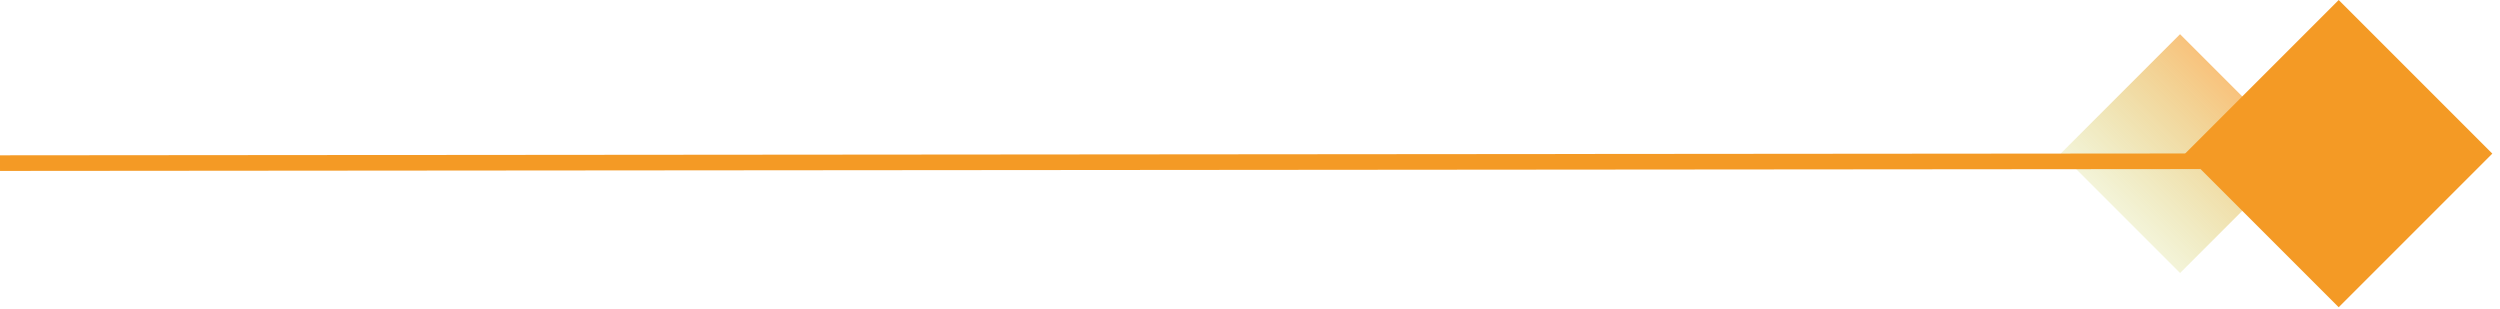
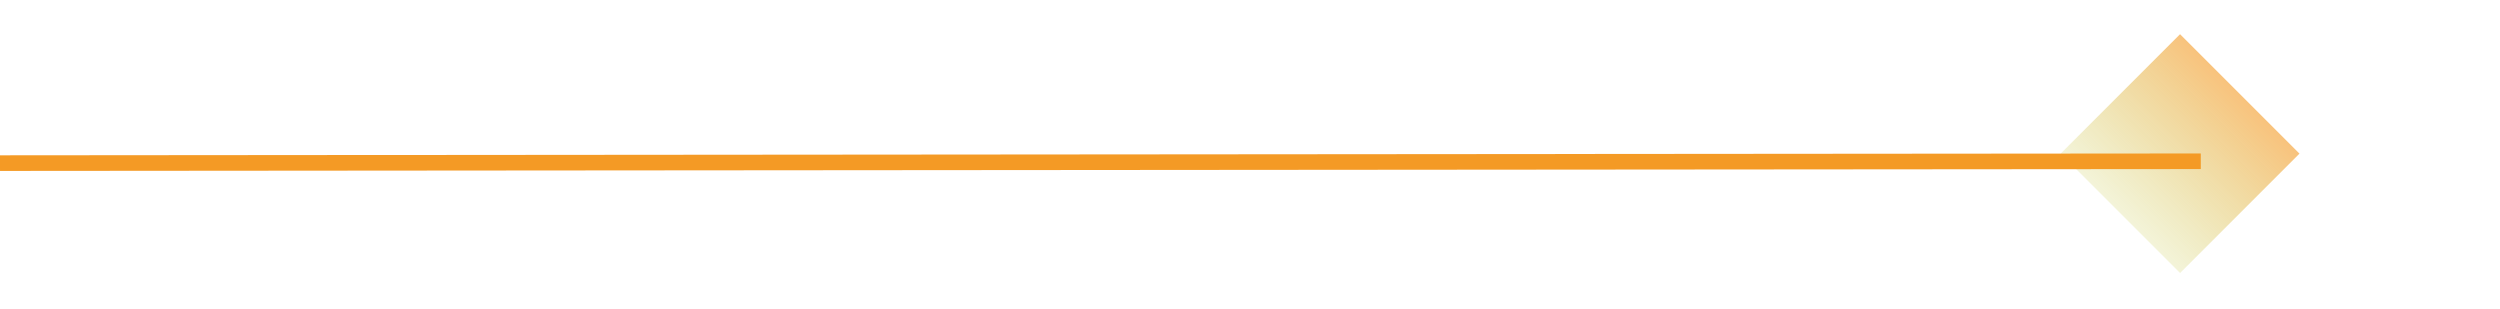
<svg xmlns="http://www.w3.org/2000/svg" width="259" height="32" viewBox="0 0 259 32" fill="none">
  <rect x="213.481" y="15.915" width="17.497" height="17.497" transform="rotate(-45 213.481 15.915)" fill="url(#paint0_linear_296_2812)" fill-opacity="0.6" />
  <path d="M7.2245e-05 16.899L228.002 16.707" stroke="#F49A25" stroke-width="1.618" />
-   <rect x="226.374" y="15.915" width="22.506" height="22.506" transform="rotate(-45 226.374 15.915)" fill="#F49A25" />
  <defs>
    <linearGradient id="paint0_linear_296_2812" x1="213.481" y1="24.664" x2="230.979" y2="24.664" gradientUnits="userSpaceOnUse">
      <stop stop-color="#C0C02A" stop-opacity="0.3" />
      <stop offset="1" stop-color="#F49A25" />
    </linearGradient>
  </defs>
</svg>